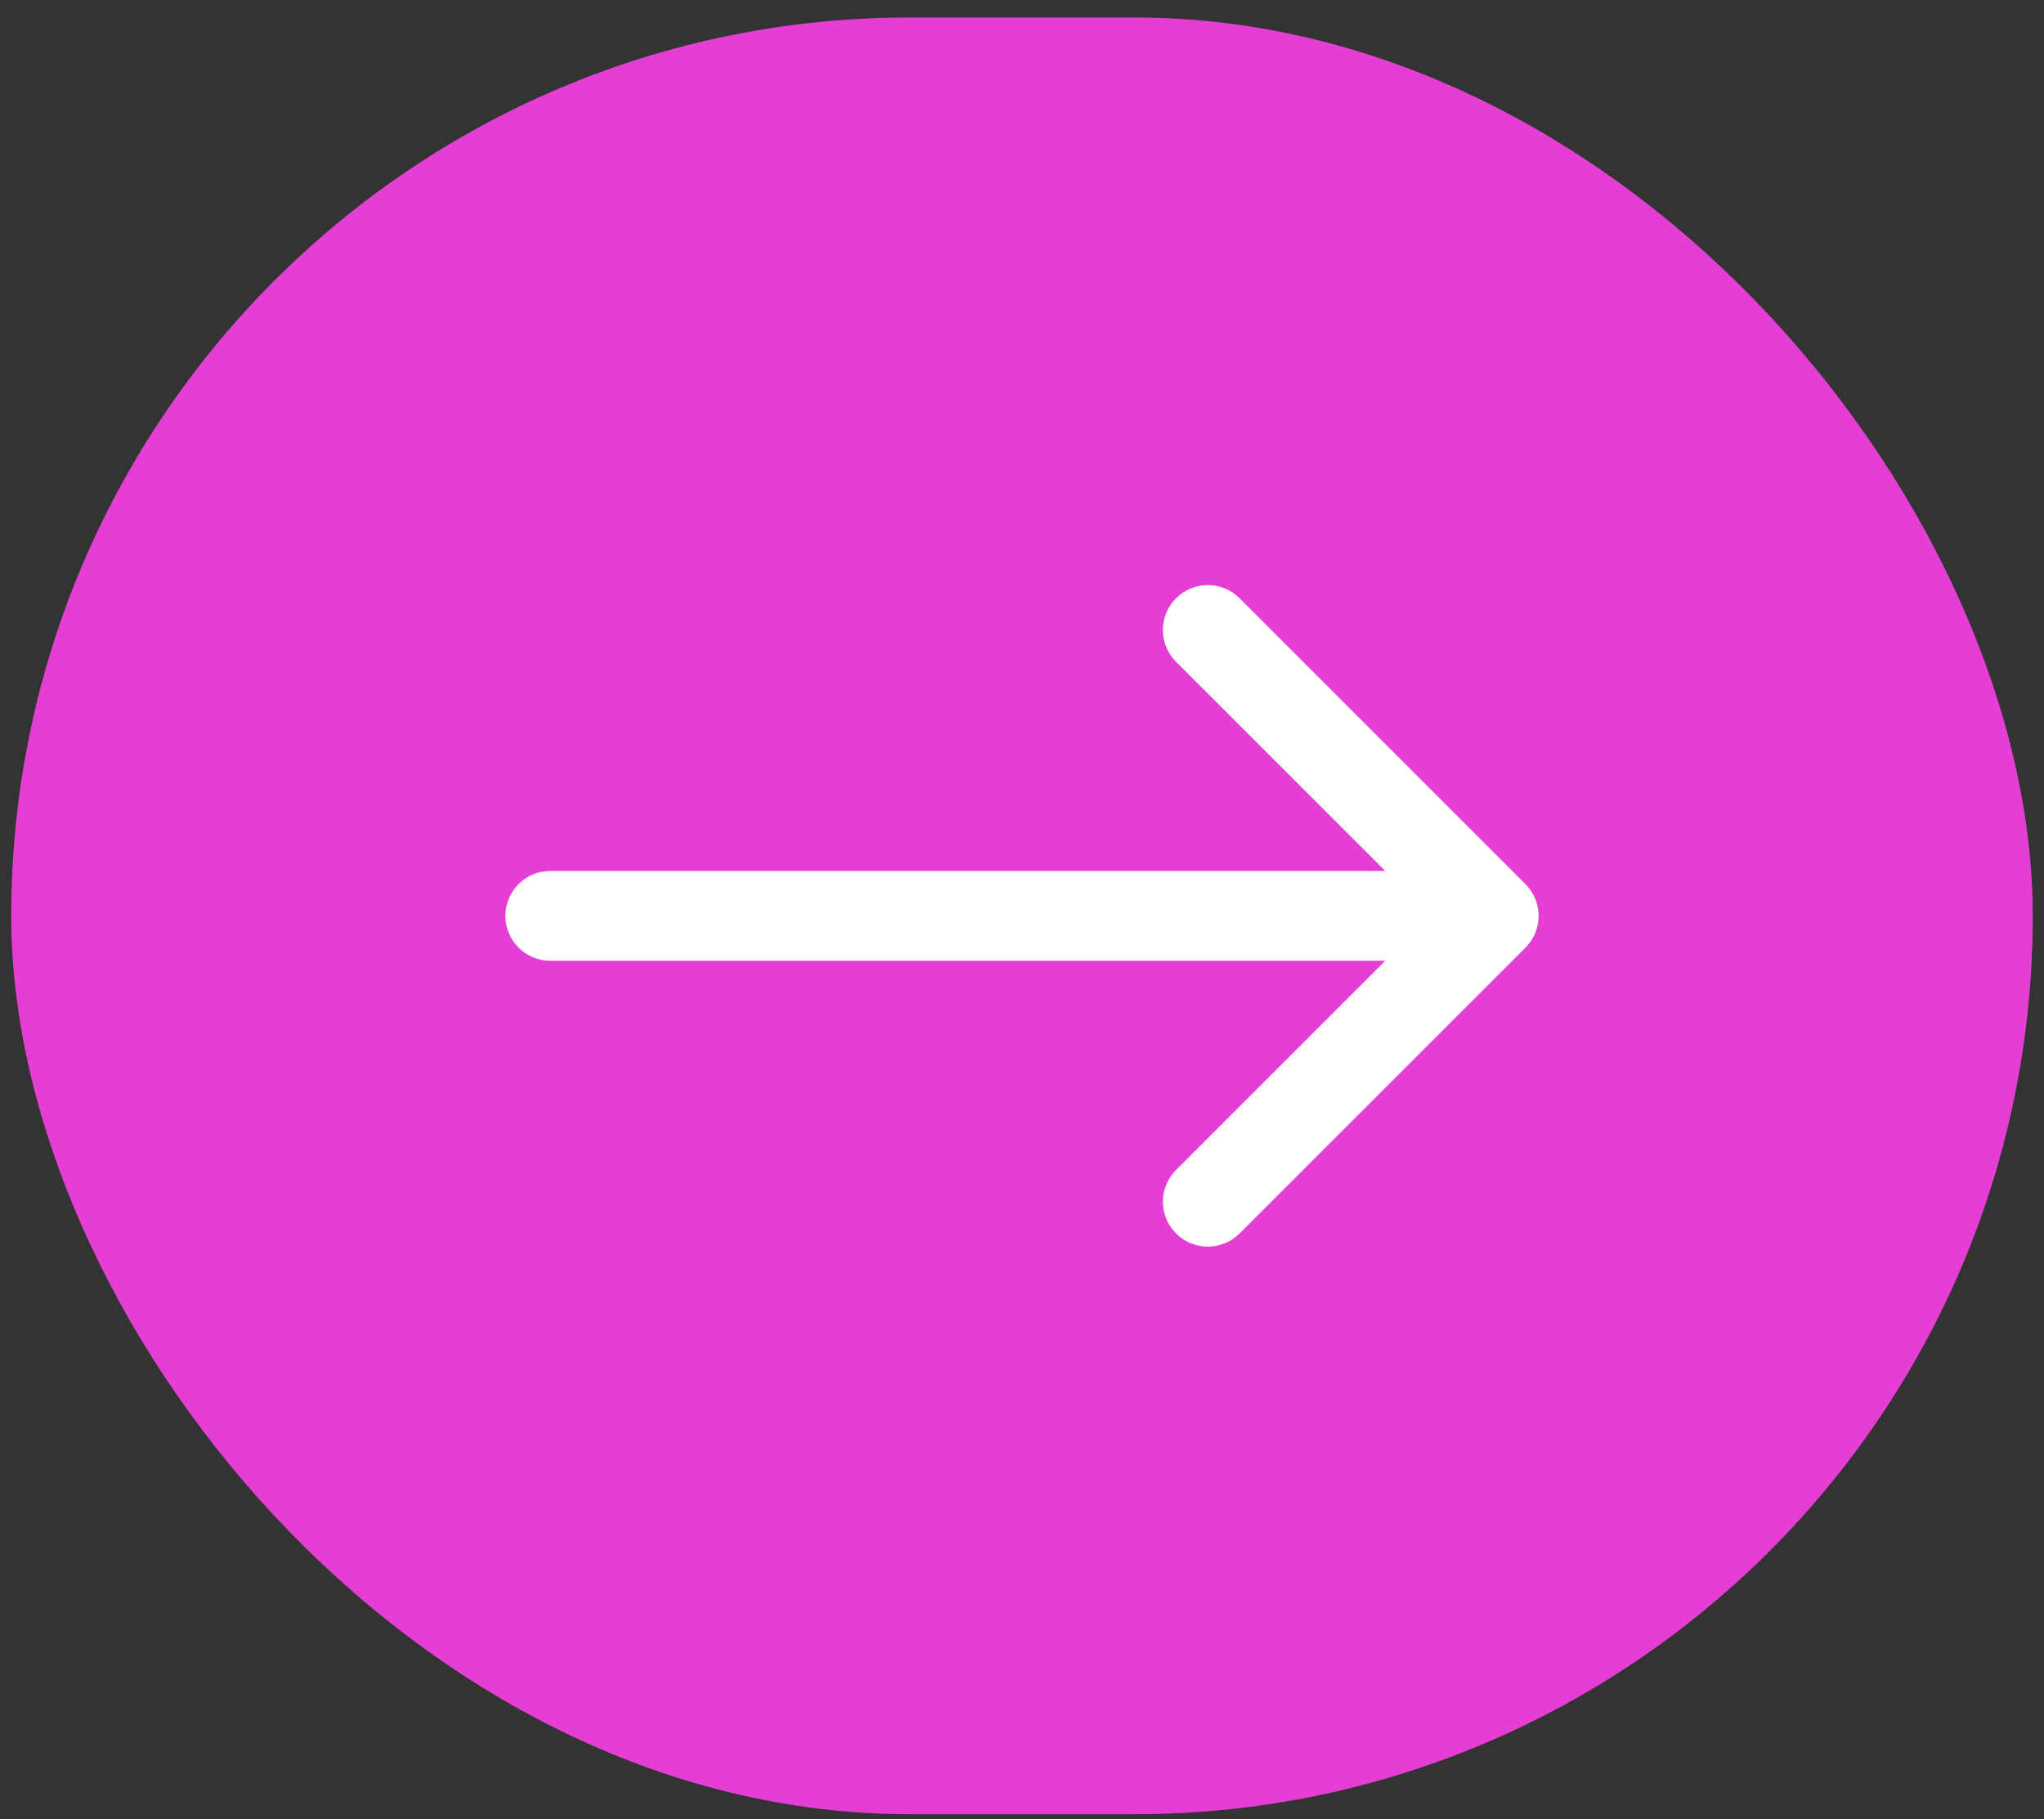
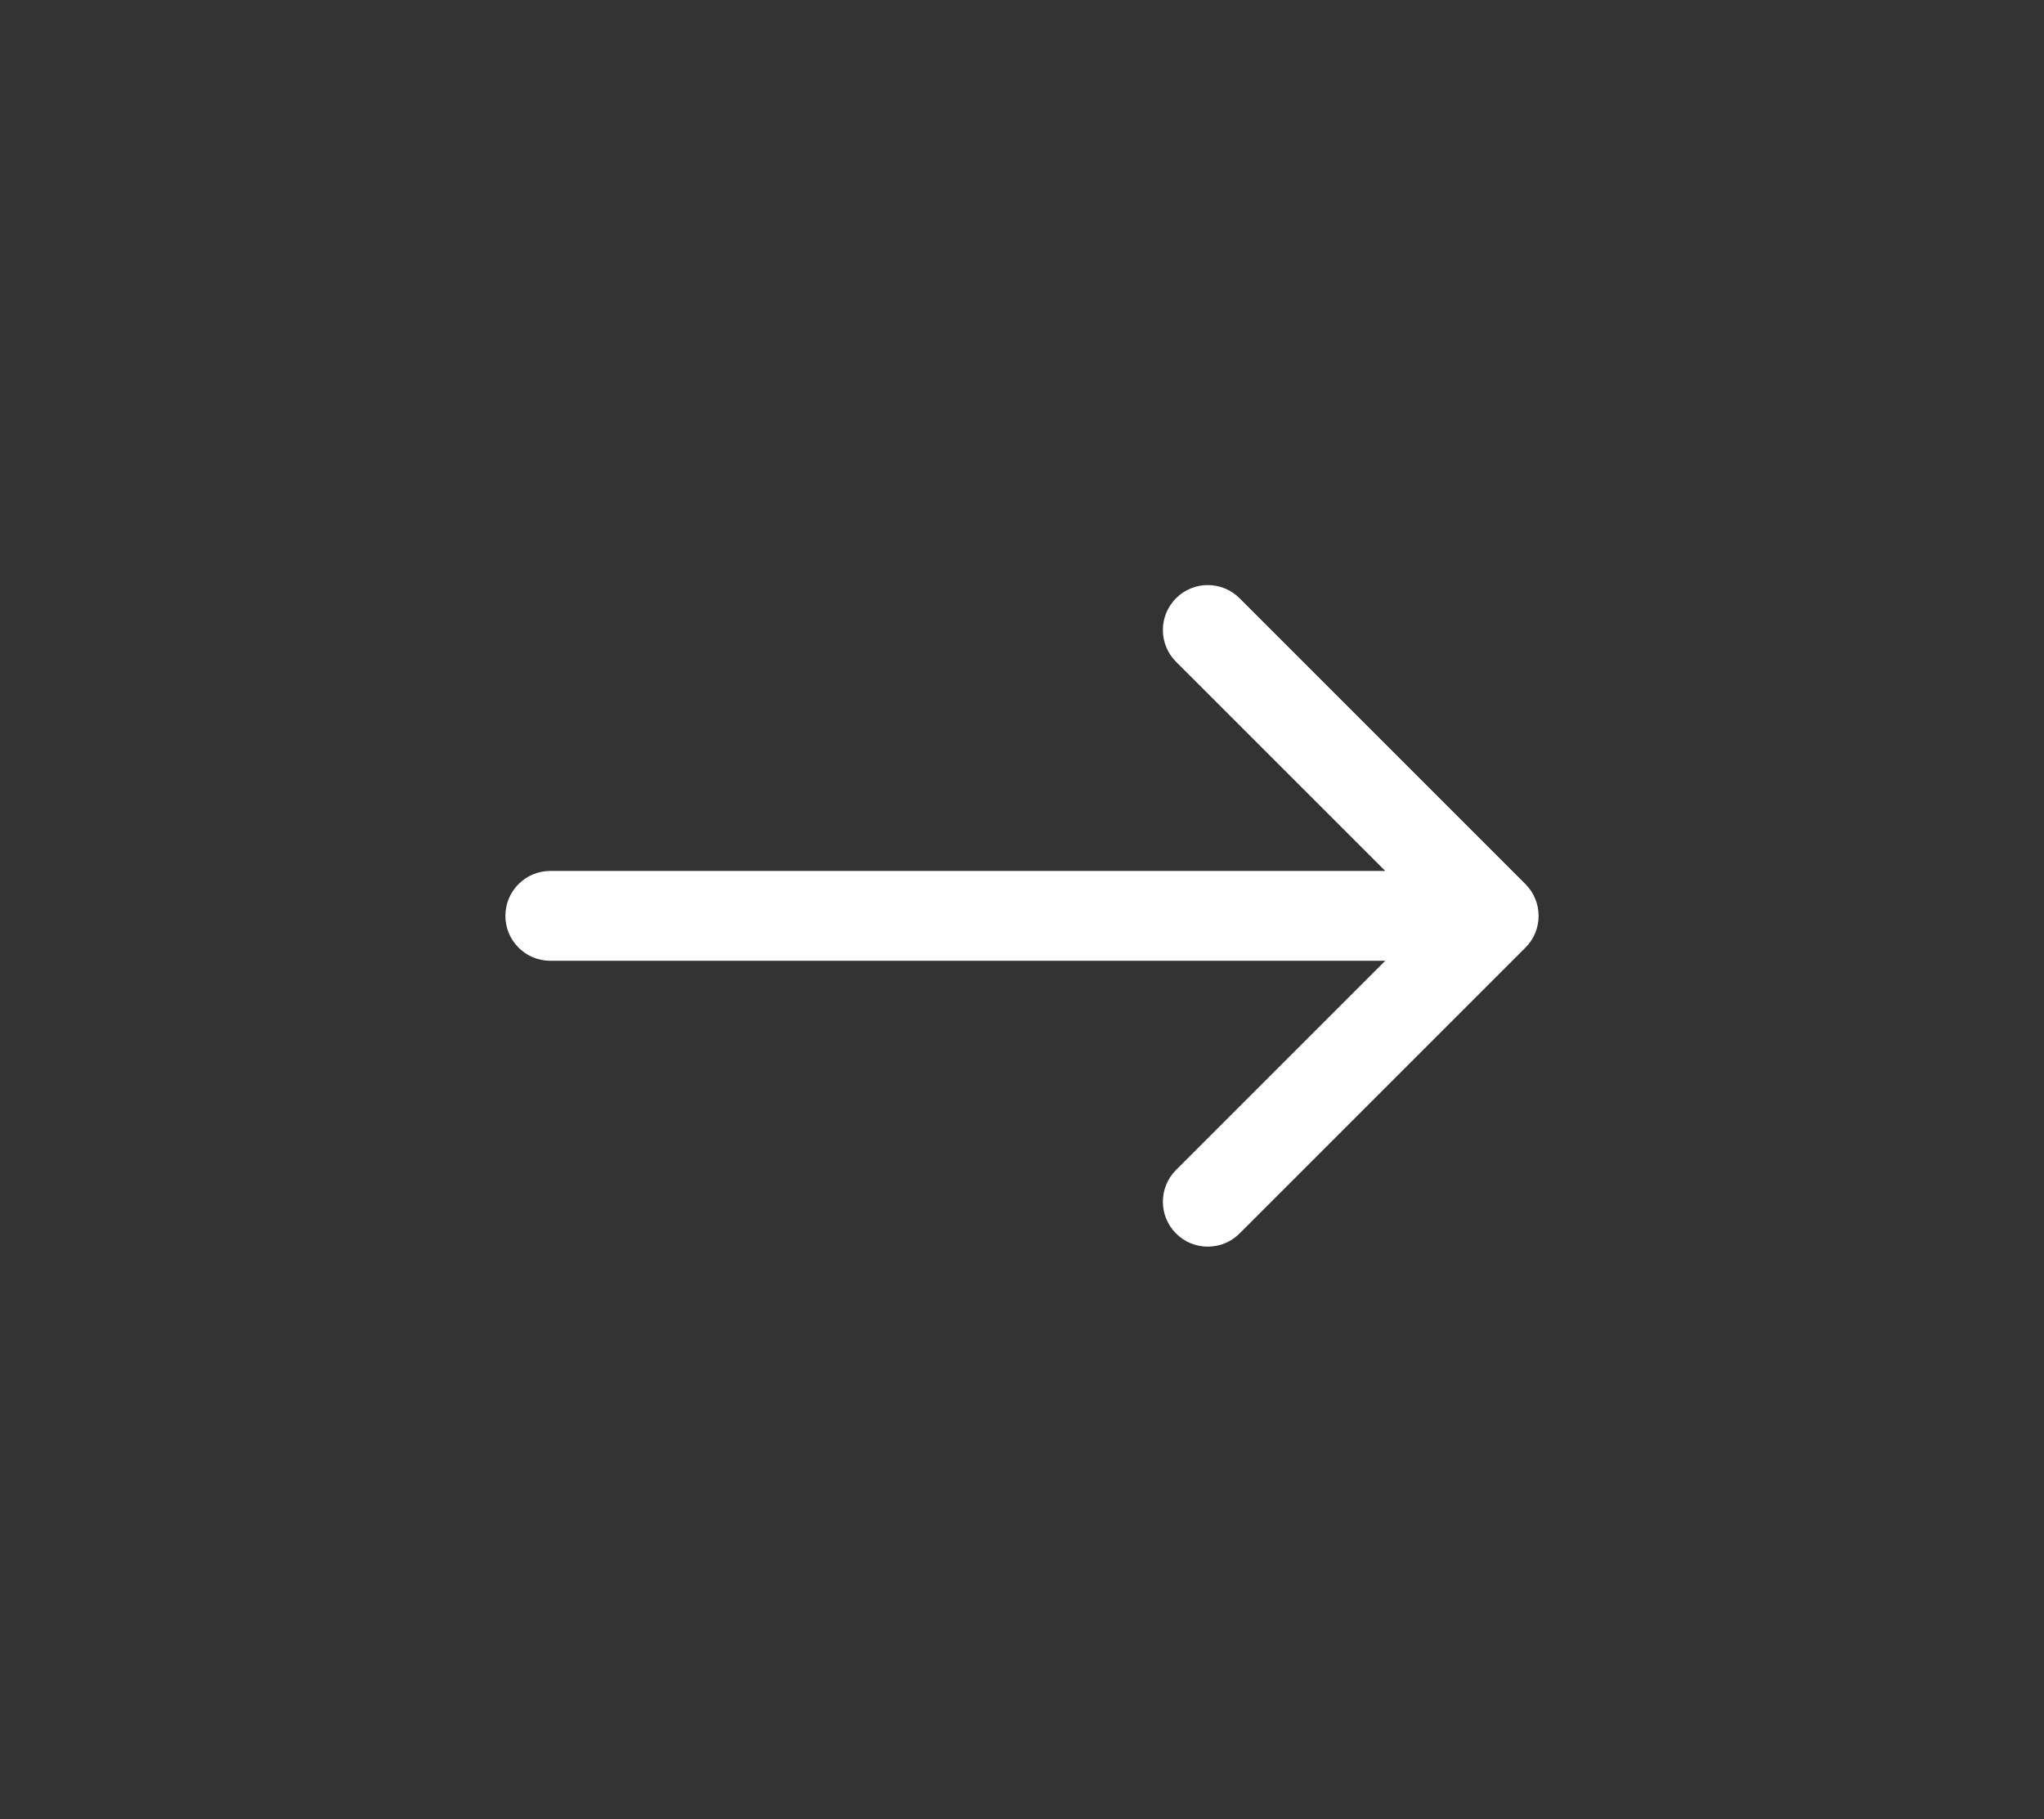
<svg xmlns="http://www.w3.org/2000/svg" width="91" height="81" viewBox="0 0 91 81" fill="none">
  <rect x="0" y="0" width="91" height="81" fill="#333333" stroke="none" />
-   <rect x="0.5" y="0.778" width="90" height="80" rx="40" fill="#E53ED4" />
  <path d="M24.5 38.778C23.395 38.778 22.5 39.674 22.5 40.778C22.5 41.883 23.395 42.778 24.5 42.778V40.778V38.778ZM67.914 42.193C68.695 41.411 68.695 40.145 67.914 39.364L55.186 26.636C54.405 25.855 53.139 25.855 52.358 26.636C51.577 27.417 51.577 28.684 52.358 29.465L63.672 40.778L52.358 52.092C51.577 52.873 51.577 54.139 52.358 54.92C53.139 55.702 54.405 55.702 55.186 54.92L67.914 42.193ZM24.5 40.778V42.778H66.5V40.778V38.778H24.5V40.778Z" fill="white" />
</svg>